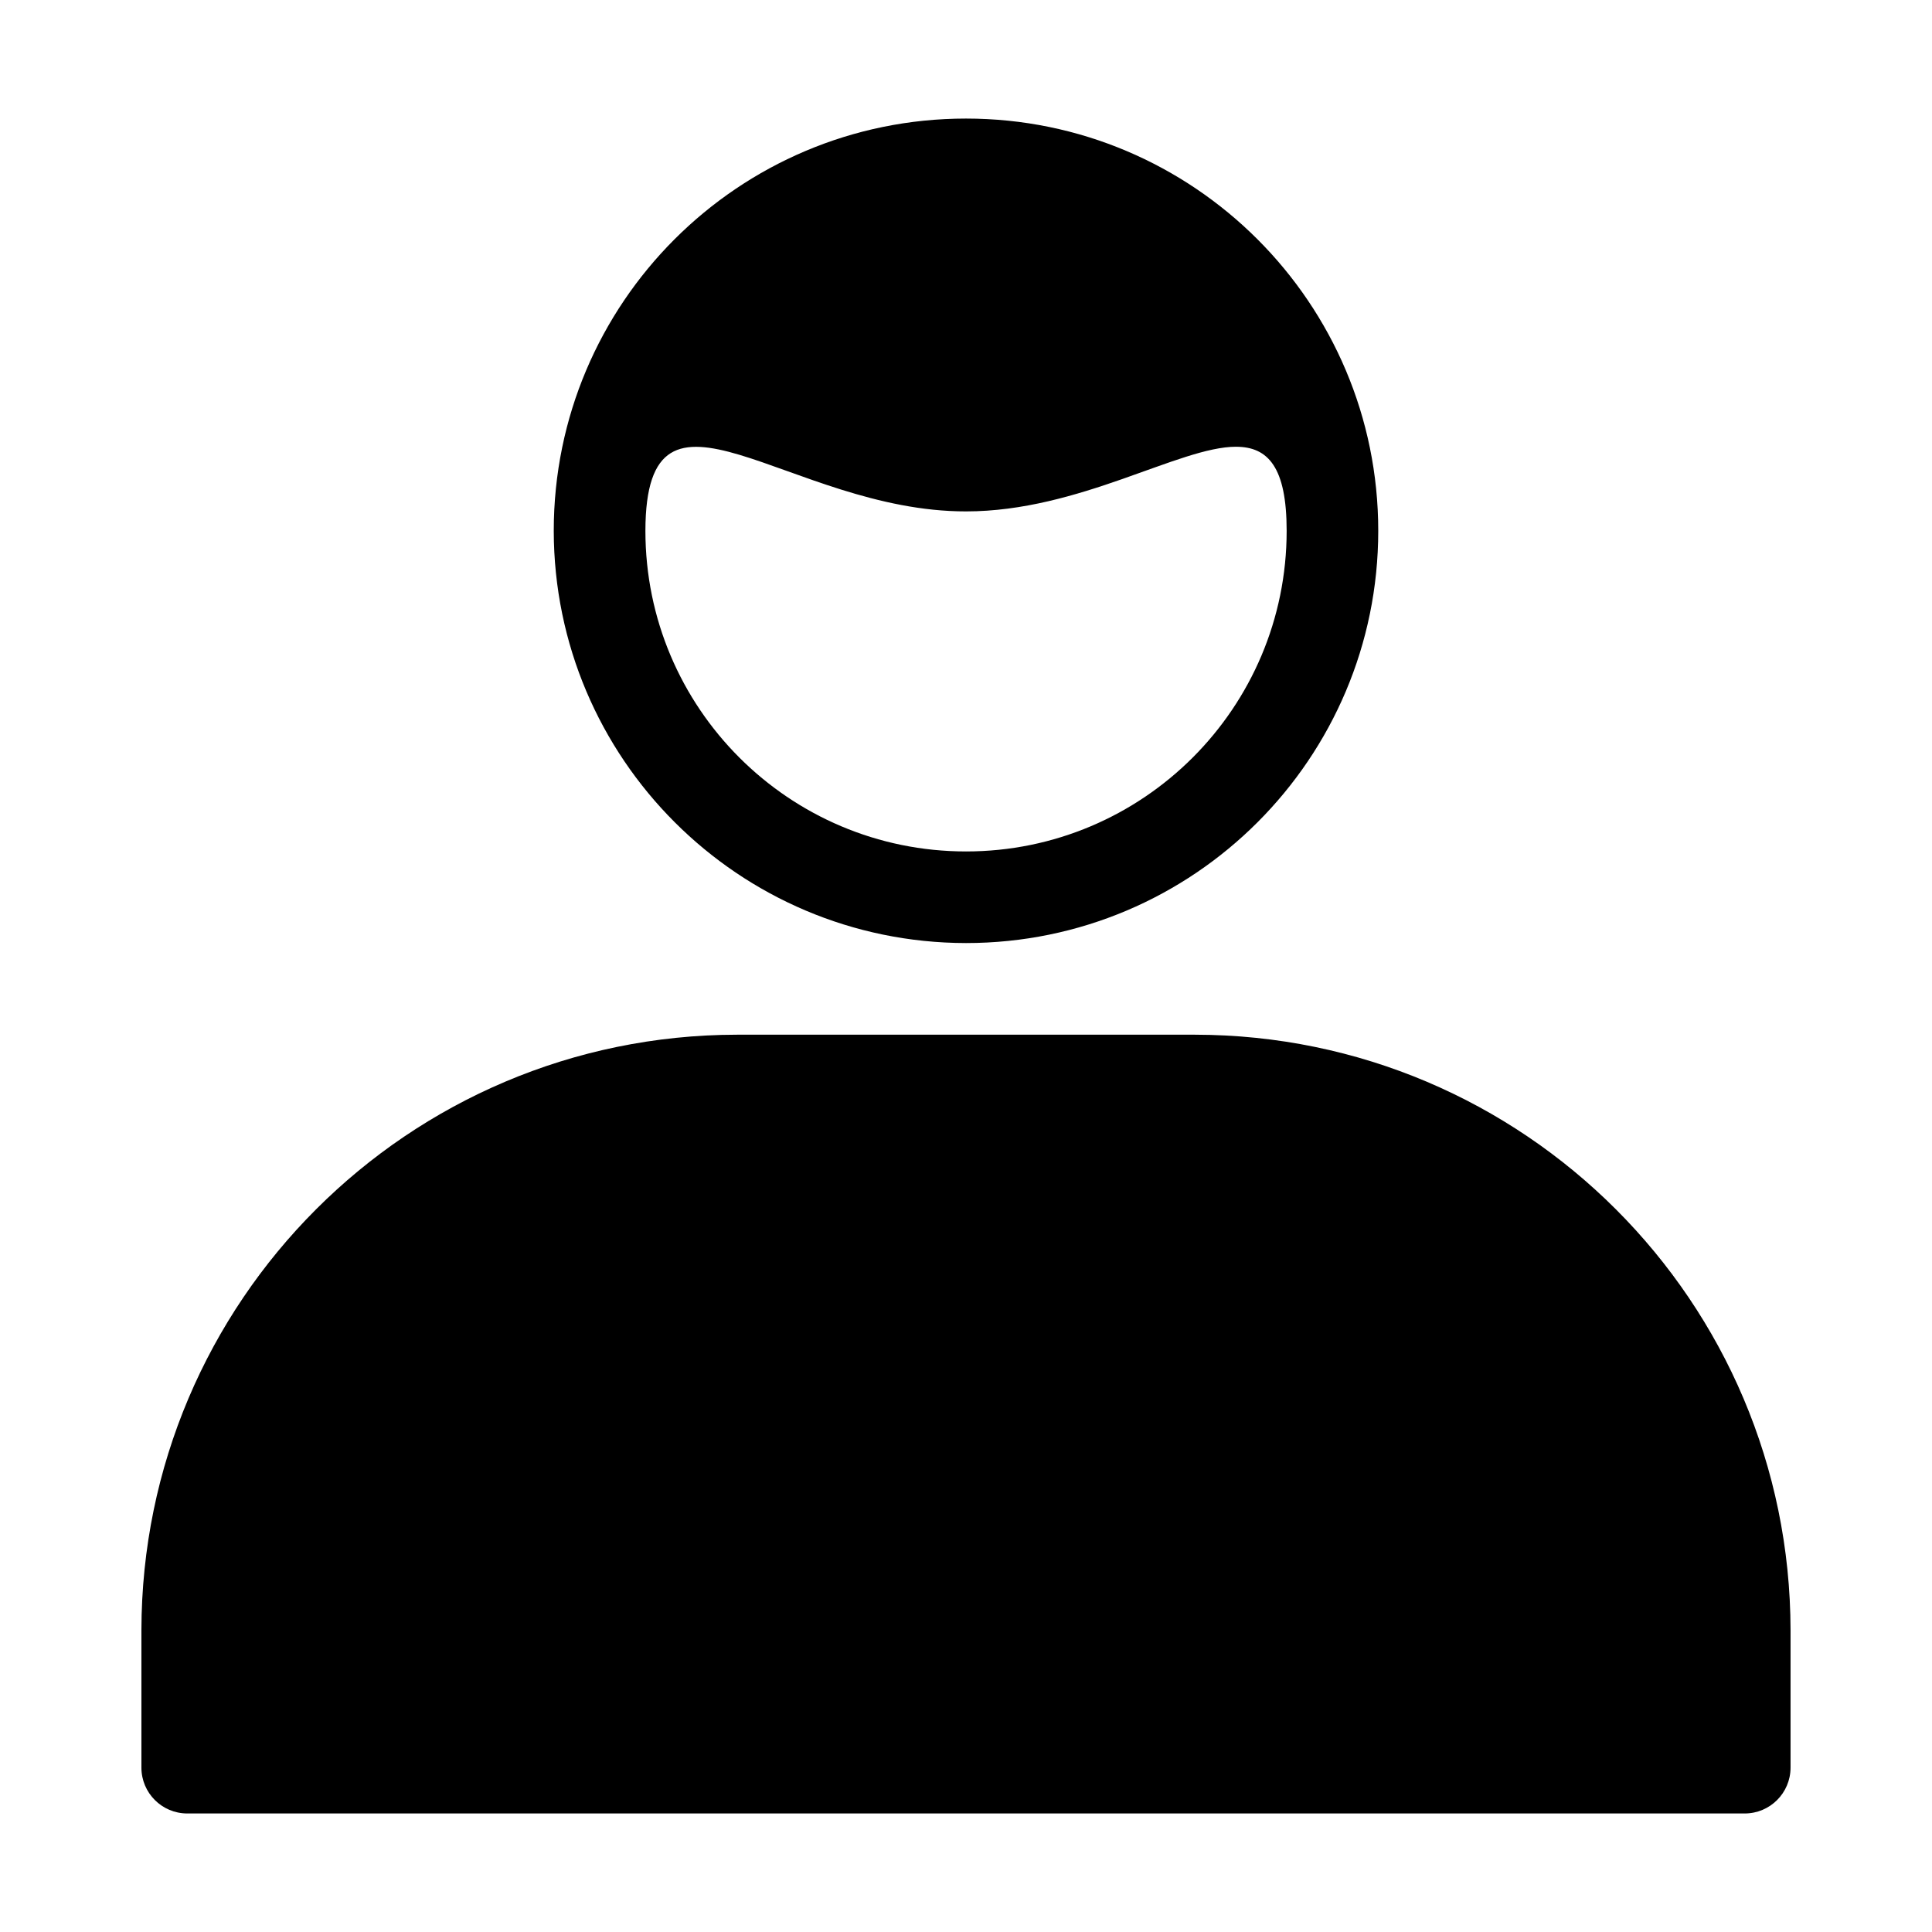
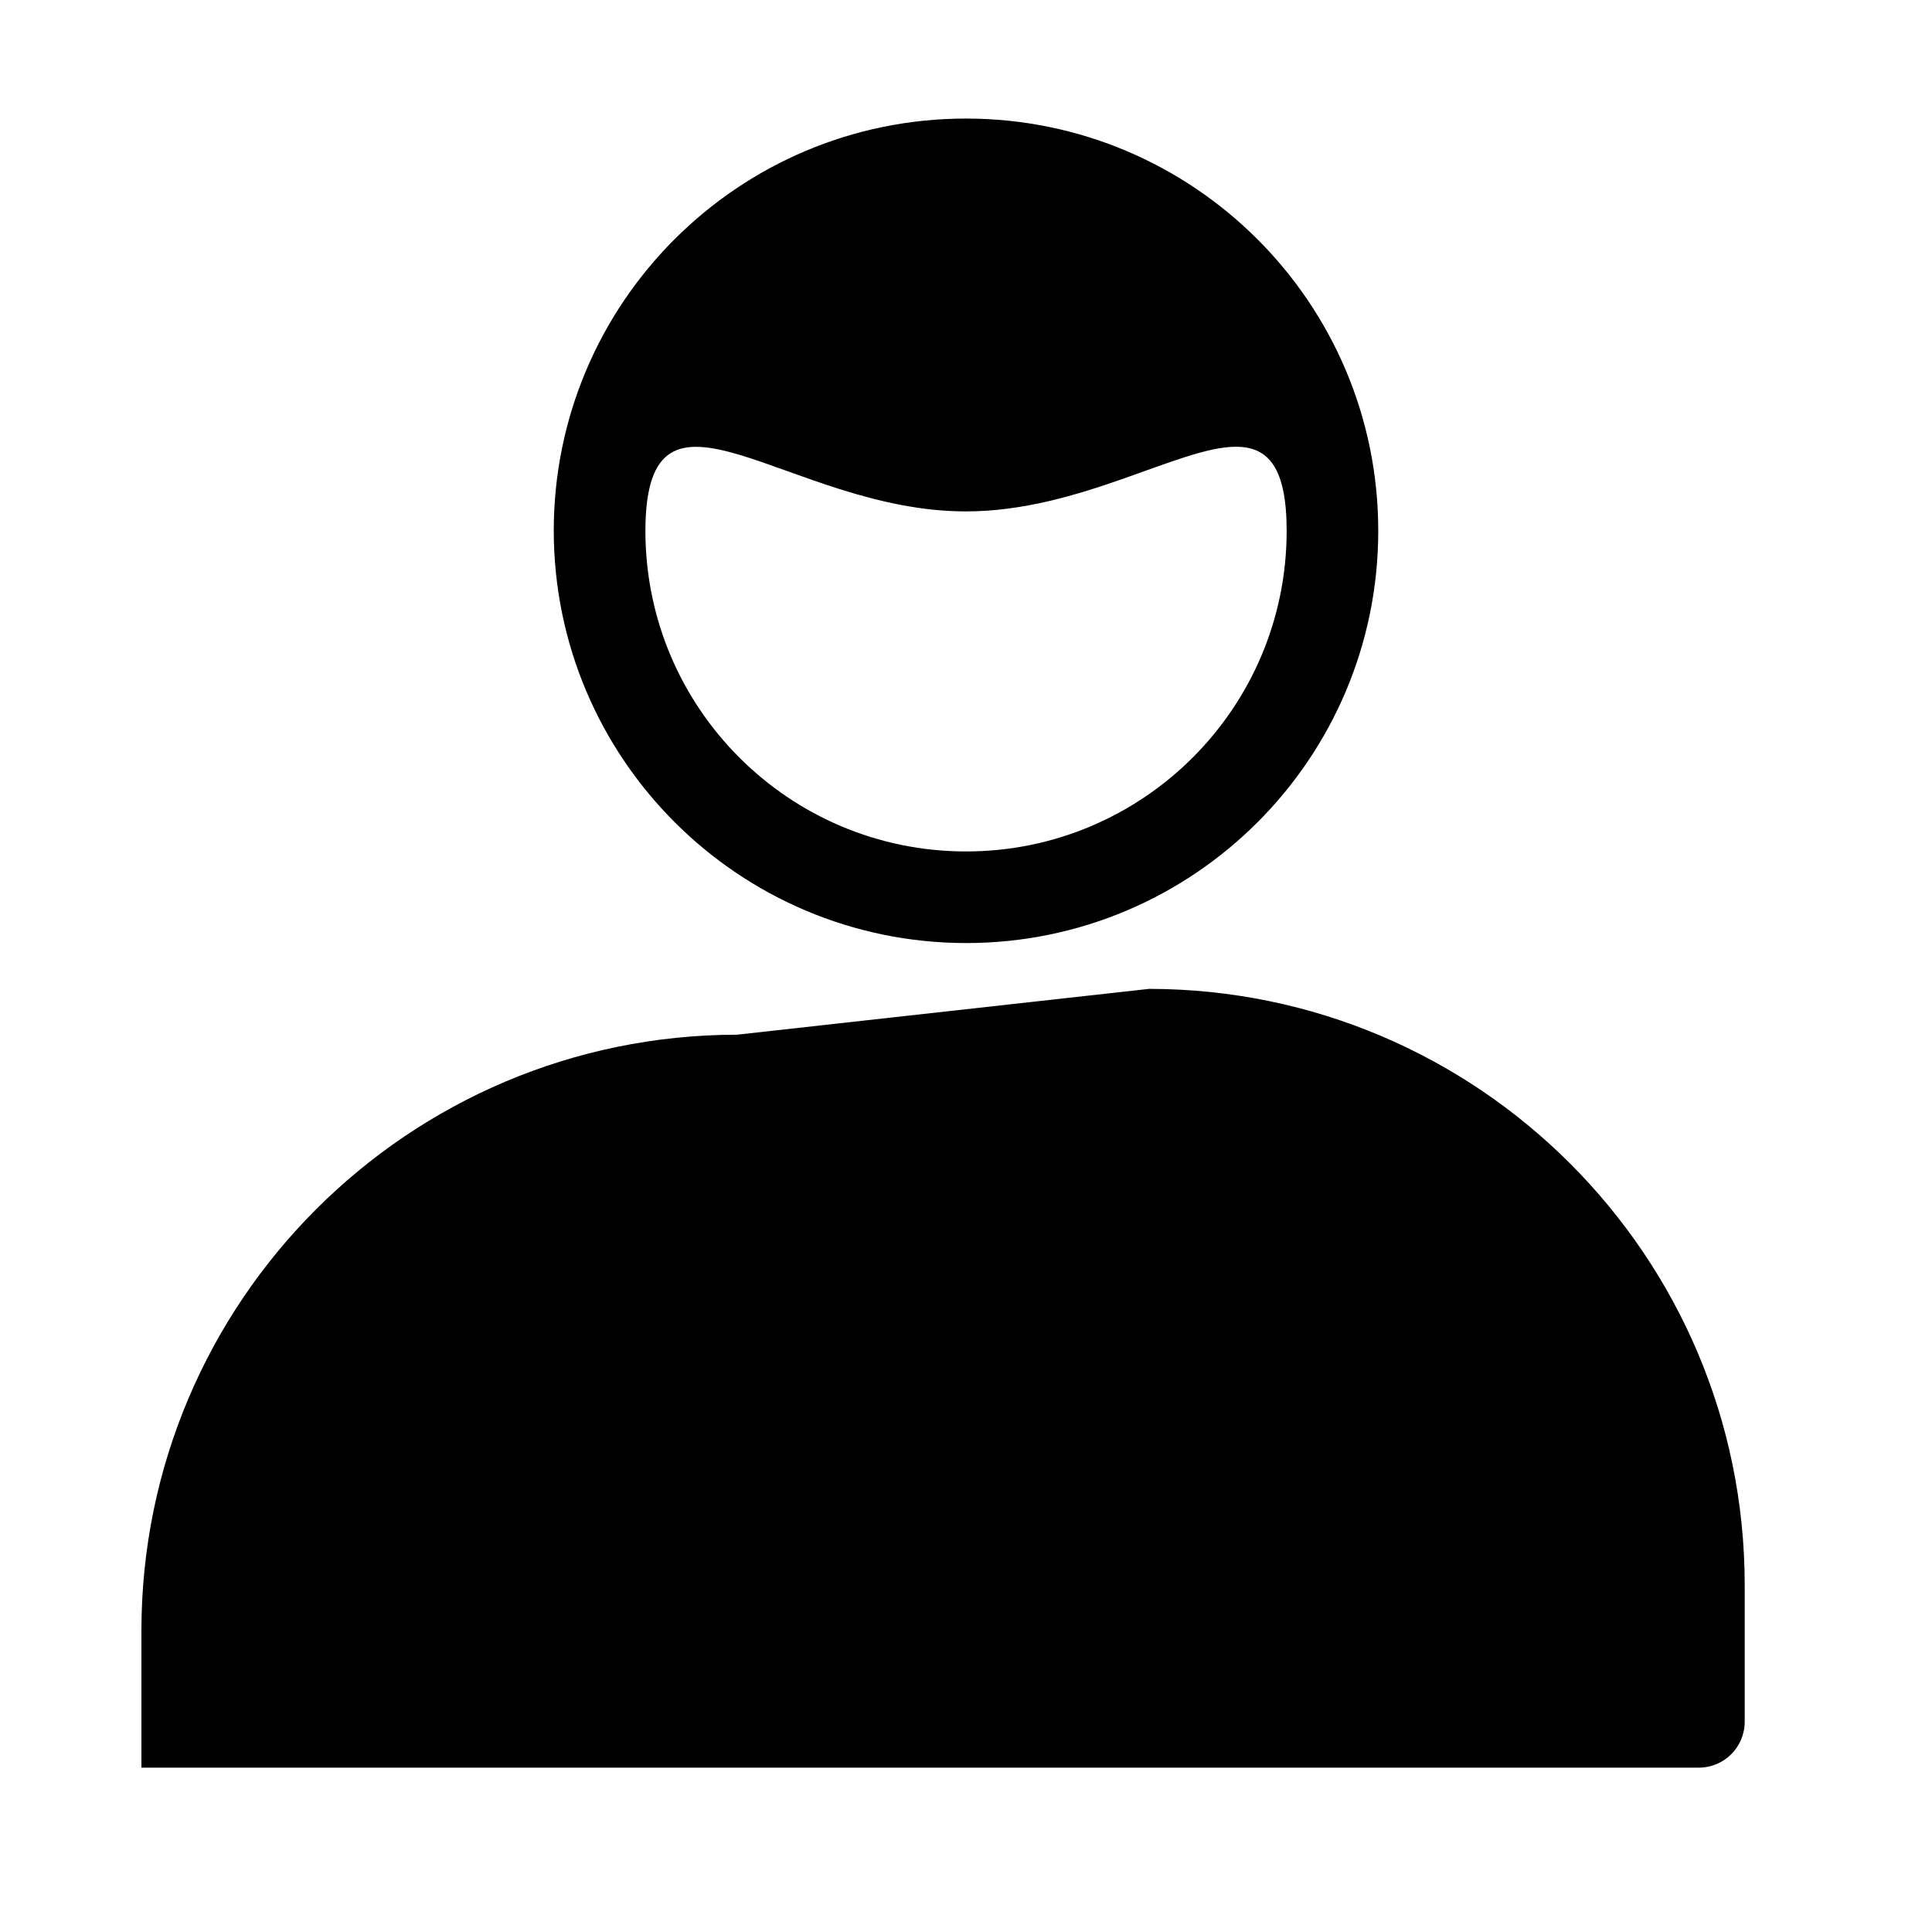
<svg xmlns="http://www.w3.org/2000/svg" fill="#000000" width="800px" height="800px" version="1.1" viewBox="144 144 512 512">
-   <path d="m400 175.42c-60.34 0-109.25 48.918-109.25 109.25 0.078 60.309 48.949 109.18 109.25 109.25 60.34 0 109.25-48.918 109.25-109.25 0-60.34-48.918-109.25-109.25-109.25zm71.586 86.977c8.469 0.008 13.391 5.414 13.391 22.277 0 46.926-38.047 84.969-84.969 84.969-46.926 0-84.969-38.047-84.969-84.969 0.055-46.91 38.062-5.094 84.969-5.148 30.062 0 56.48-17.145 71.59-17.137zm-132.29 155.81c-87.113 0.102-157.71 70.699-157.82 157.82v36.414c0 6.707 5.441 12.148 12.148 12.148h412.74c6.707 0 12.148-5.441 12.148-12.148v-36.414c-0.102-87.121-70.699-157.71-157.82-157.82z" />
+   <path d="m400 175.42c-60.34 0-109.25 48.918-109.25 109.25 0.078 60.309 48.949 109.18 109.25 109.25 60.34 0 109.25-48.918 109.25-109.25 0-60.34-48.918-109.25-109.25-109.25zm71.586 86.977c8.469 0.008 13.391 5.414 13.391 22.277 0 46.926-38.047 84.969-84.969 84.969-46.926 0-84.969-38.047-84.969-84.969 0.055-46.91 38.062-5.094 84.969-5.148 30.062 0 56.48-17.145 71.59-17.137zm-132.29 155.81c-87.113 0.102-157.71 70.699-157.82 157.82v36.414h412.74c6.707 0 12.148-5.441 12.148-12.148v-36.414c-0.102-87.121-70.699-157.71-157.82-157.82z" />
</svg>